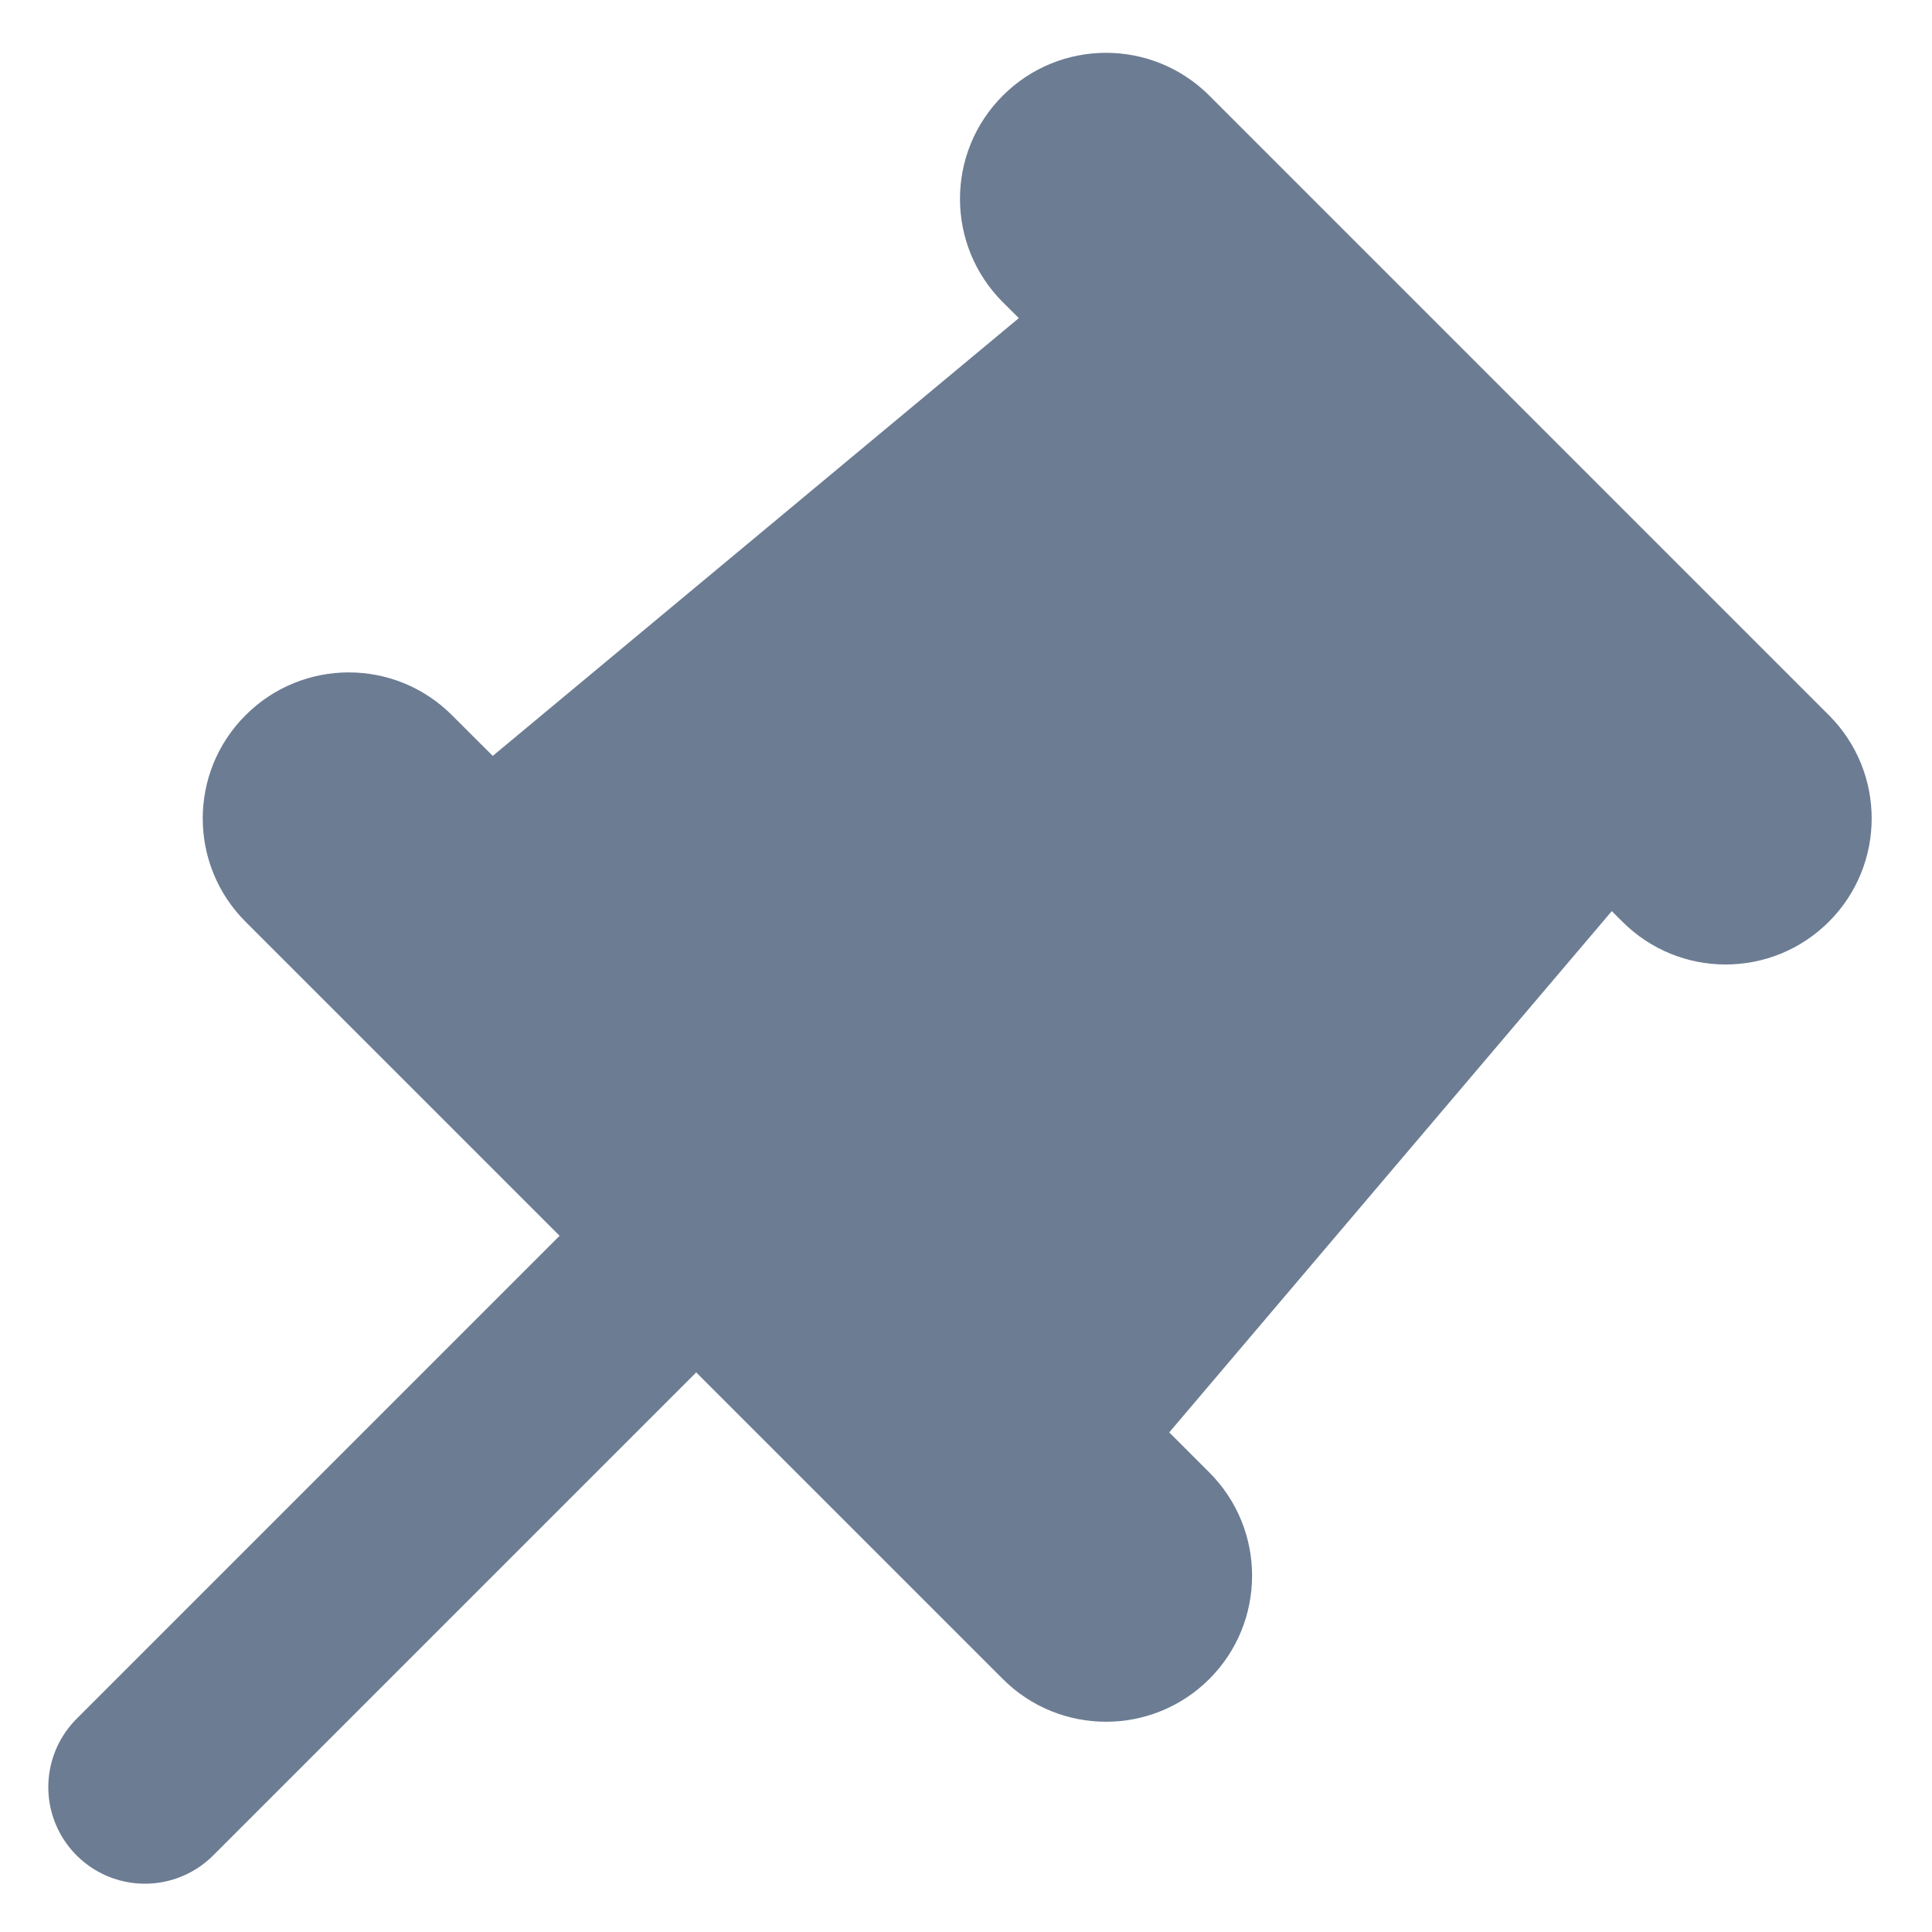
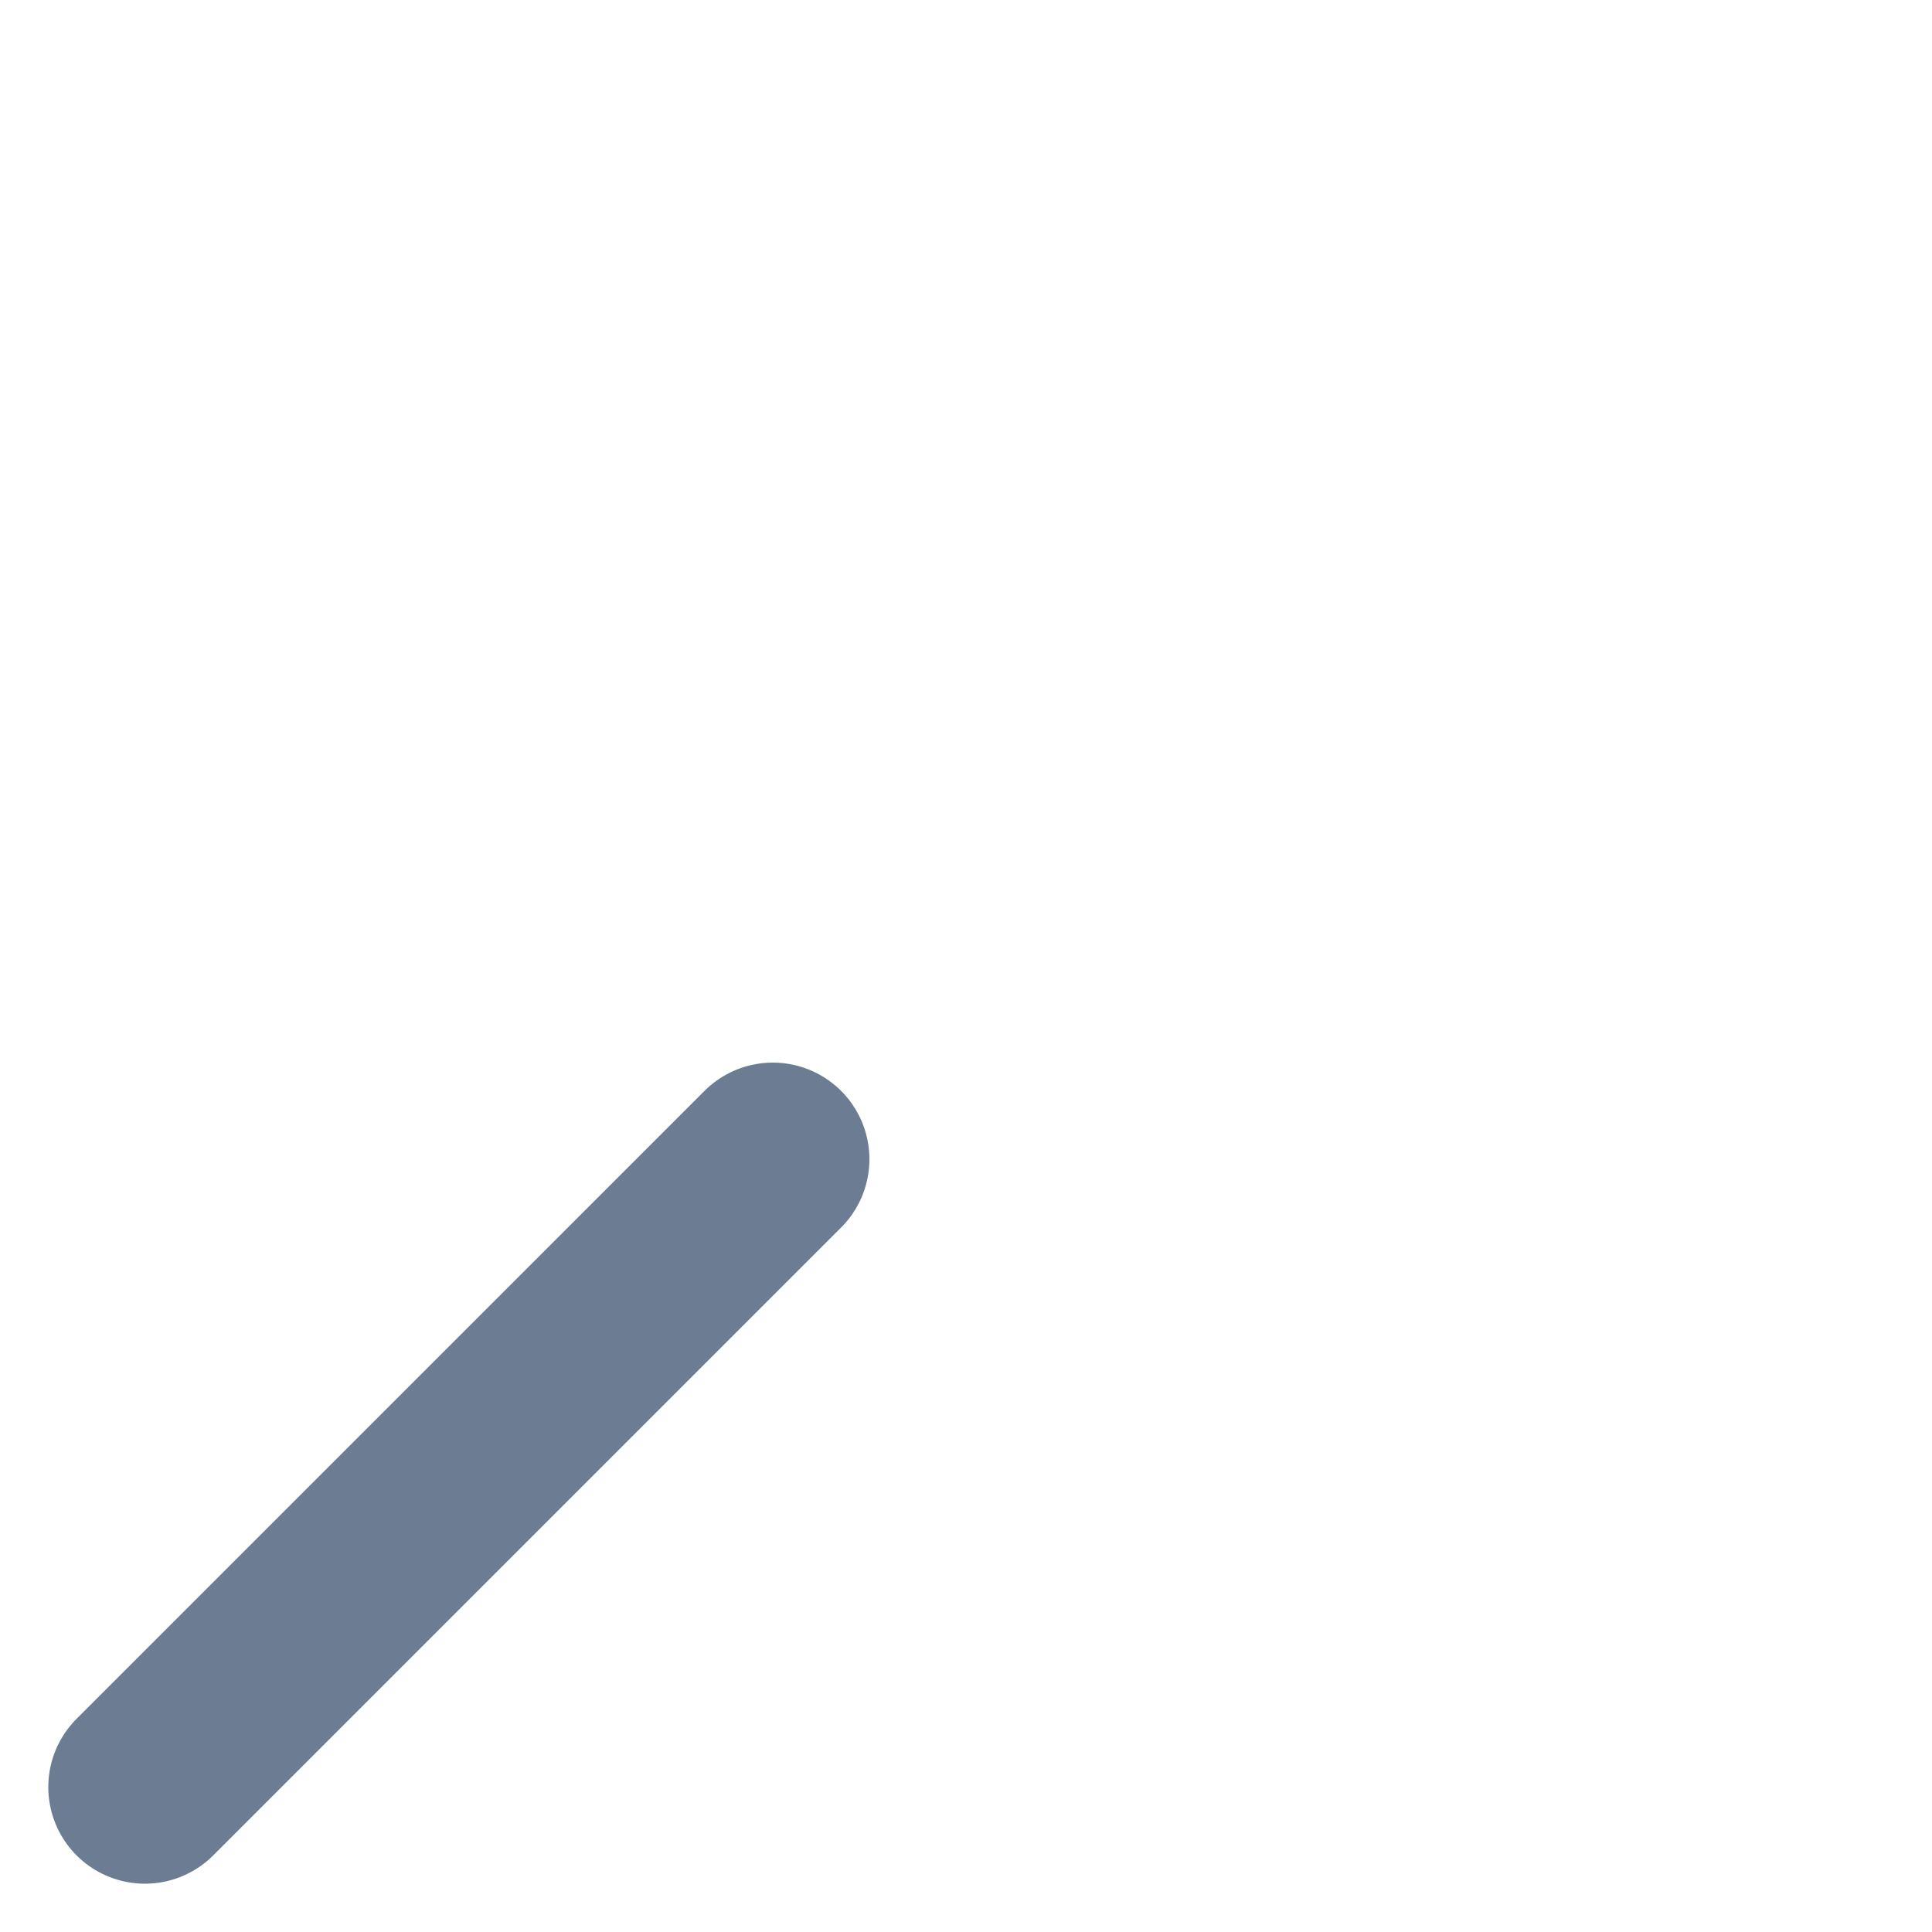
<svg xmlns="http://www.w3.org/2000/svg" width="20" height="20" viewBox="0 0 20 20" fill="none" style="flex-grow: 0; flex-shrink: 0; width: 20px; height: 20px; position: relative;" preserveAspectRatio="none">
-   <path fill-rule="evenodd" clip-rule="evenodd" d="M10.381 0.99C10.971 0.399 11.928 0.399 12.519 0.99L18.933 7.404C19.523 7.994 19.523 8.951 18.933 9.541C18.342 10.132 17.385 10.132 16.795 9.541L16.685 9.432L12.104 14.828L12.519 15.243C13.109 15.833 13.109 16.79 12.519 17.381C11.928 17.971 10.971 17.971 10.381 17.381L2.542 9.542C1.951 8.951 1.951 7.994 2.542 7.404C3.132 6.813 4.089 6.813 4.679 7.404L5.101 7.825L10.547 3.293L10.381 3.128C9.79 2.537 9.79 1.58 10.381 0.99Z" fill="#6C7C93" />
  <path d="M8 12L1.5 18.5" stroke="#6C7C93" stroke-width="2" stroke-linecap="round" />
</svg>